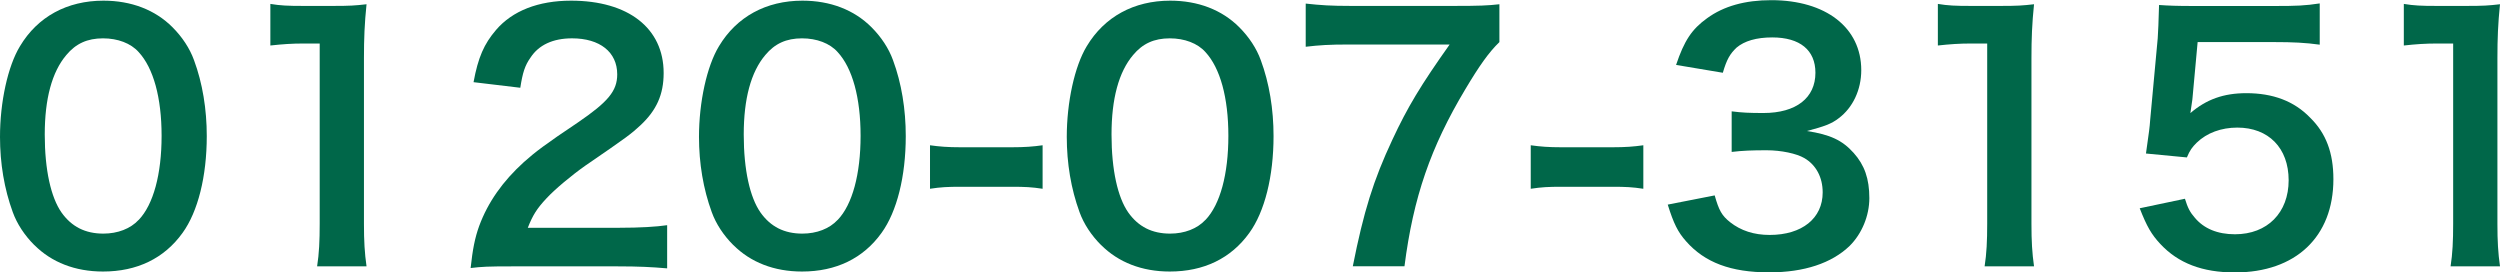
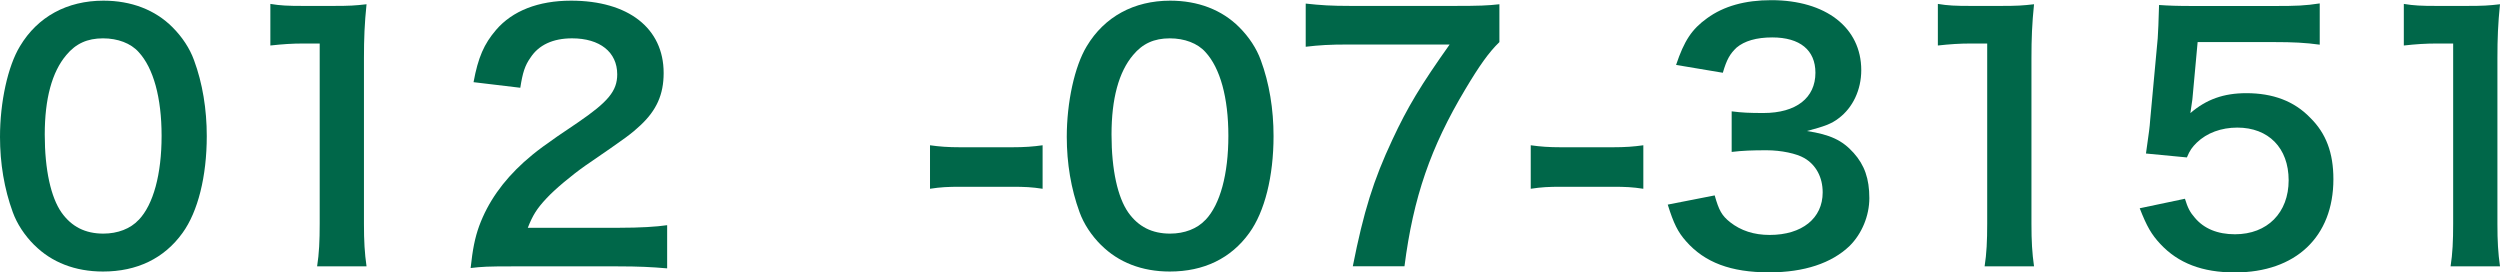
<svg xmlns="http://www.w3.org/2000/svg" id="Layer_2" data-name="Layer 2" viewBox="0 0 299.97 32.67">
  <defs>
    <style>
      .cls-1 {
        fill: #006749;
      }
    </style>
  </defs>
  <g id="flow">
    <g>
      <path class="cls-1" d="m4.12,29.41c-1.18-1.18-2.08-2.55-2.59-3.96-1.02-2.79-1.53-5.85-1.53-9.03C0,12.25.94,7.93,2.4,5.54,4.52,2,8.05.08,12.41.08c3.34,0,6.2,1.1,8.28,3.18,1.18,1.18,2.08,2.55,2.59,3.96,1.02,2.75,1.53,5.89,1.53,9.11,0,4.83-1.06,9.07-2.91,11.62-2.2,3.06-5.46,4.63-9.54,4.63-3.34,0-6.16-1.1-8.24-3.18Zm12.52-3.02c1.77-1.85,2.75-5.5,2.75-10.09s-.98-8.13-2.75-10.05c-.94-1.06-2.51-1.65-4.28-1.65-1.88,0-3.26.63-4.4,2-1.73,2.04-2.59,5.26-2.59,9.54s.75,7.54,2,9.34c1.22,1.73,2.87,2.55,5.03,2.55,1.73,0,3.26-.59,4.24-1.65Z" />
      <path class="cls-1" d="m38.05,31.96c.24-1.53.31-3.06.31-5.1V5.22h-1.88c-1.45,0-2.59.08-4.04.24V.47c1.22.2,2.08.24,3.93.24h3.61c2,0,2.59-.04,4-.2-.24,2.32-.31,4.12-.31,6.48v19.87c0,2.08.08,3.49.31,5.1h-5.93Z" />
      <path class="cls-1" d="m61.53,31.96c-3.06,0-3.69.04-5.06.2.24-2.24.51-3.61,1.02-5.03,1.06-2.87,2.83-5.38,5.38-7.69,1.37-1.22,2.55-2.12,6.48-4.75,3.61-2.47,4.71-3.77,4.71-5.77,0-2.67-2.08-4.32-5.42-4.32-2.28,0-4,.79-4.99,2.32-.67.94-.94,1.81-1.22,3.61l-5.61-.67c.55-2.98,1.26-4.59,2.71-6.28,1.96-2.28,5.06-3.5,8.99-3.5,6.87,0,11.11,3.3,11.11,8.68,0,2.59-.86,4.48-2.79,6.28-1.1,1.02-1.49,1.33-6.6,4.83-1.73,1.22-3.69,2.87-4.67,3.93-1.18,1.26-1.65,2.04-2.24,3.53h10.99c2.47,0,4.44-.12,5.73-.31v5.18c-1.85-.16-3.42-.24-5.93-.24h-12.6Z" />
-       <path class="cls-1" d="m87.99,29.41c-1.18-1.18-2.08-2.55-2.59-3.96-1.02-2.79-1.53-5.85-1.53-9.03,0-4.16.94-8.48,2.4-10.88,2.12-3.53,5.65-5.46,10.01-5.46,3.34,0,6.2,1.1,8.28,3.18,1.18,1.18,2.08,2.55,2.59,3.96,1.02,2.75,1.53,5.89,1.53,9.11,0,4.83-1.06,9.07-2.91,11.62-2.2,3.06-5.46,4.63-9.54,4.63-3.34,0-6.16-1.1-8.24-3.18Zm12.52-3.02c1.77-1.85,2.75-5.5,2.75-10.09s-.98-8.13-2.75-10.05c-.94-1.06-2.51-1.65-4.28-1.65-1.88,0-3.26.63-4.4,2-1.73,2.04-2.59,5.26-2.59,9.54s.75,7.54,2,9.34c1.22,1.73,2.87,2.55,5.03,2.55,1.73,0,3.26-.59,4.24-1.65Z" />
      <path class="cls-1" d="m111.59,17.43c1.14.16,2.12.24,3.69.24h6.09c1.61,0,2.59-.08,3.73-.24v5.22c-1.3-.2-2.12-.24-3.73-.24h-6.09c-1.53,0-2.4.04-3.69.24v-5.22Z" />
      <path class="cls-1" d="m132.12,29.41c-1.18-1.18-2.08-2.55-2.59-3.96-1.02-2.79-1.53-5.85-1.53-9.03,0-4.16.94-8.48,2.4-10.88,2.12-3.53,5.65-5.46,10.01-5.46,3.34,0,6.2,1.1,8.28,3.18,1.18,1.18,2.08,2.55,2.59,3.96,1.02,2.75,1.53,5.89,1.53,9.11,0,4.83-1.06,9.07-2.91,11.62-2.2,3.06-5.46,4.63-9.54,4.63-3.34,0-6.16-1.1-8.24-3.18Zm12.52-3.02c1.77-1.85,2.75-5.5,2.75-10.09s-.98-8.13-2.75-10.05c-.94-1.06-2.51-1.65-4.28-1.65-1.88,0-3.26.63-4.4,2-1.73,2.04-2.59,5.26-2.59,9.54s.75,7.54,2,9.34c1.22,1.73,2.87,2.55,5.03,2.55,1.73,0,3.26-.59,4.24-1.65Z" />
      <path class="cls-1" d="m179.9,5.06c-1.26,1.22-2.4,2.83-4.08,5.65-4.16,6.95-6.24,12.96-7.3,21.24h-6.2c1.3-6.56,2.47-10.33,4.75-15.19,1.81-3.89,3.42-6.56,6.87-11.42h-12.13c-2.32,0-3.53.08-5.14.27V.43c1.81.2,3.06.28,5.38.28h12.48c2.94,0,3.97-.04,5.38-.2v4.55Z" />
      <path class="cls-1" d="m183.67,17.43c1.14.16,2.12.24,3.69.24h6.09c1.61,0,2.59-.08,3.73-.24v5.22c-1.3-.2-2.12-.24-3.73-.24h-6.09c-1.53,0-2.39.04-3.69.24v-5.22Z" />
      <path class="cls-1" d="m205.74,23.44c.51,1.81.86,2.43,1.85,3.22,1.3,1.02,2.87,1.53,4.75,1.53,3.89,0,6.36-2,6.36-5.1,0-1.81-.79-3.3-2.2-4.12-.94-.55-2.79-.94-4.52-.94s-2.87.04-4.2.2v-4.87c1.26.16,2.12.2,3.81.2,3.93,0,6.24-1.81,6.24-4.83,0-2.71-1.85-4.24-5.18-4.24-1.92,0-3.34.43-4.28,1.22-.79.75-1.18,1.41-1.65,3.02l-5.61-.94c.98-2.91,1.88-4.28,3.73-5.61,2-1.45,4.55-2.16,7.69-2.16,6.56,0,10.8,3.3,10.8,8.4,0,2.36-1.02,4.51-2.71,5.77-.86.67-1.73.98-3.81,1.53,2.79.43,4.24,1.1,5.61,2.63,1.3,1.45,1.88,3.1,1.88,5.42,0,2.12-.9,4.28-2.36,5.73-2.16,2.08-5.46,3.18-9.66,3.18-4.59,0-7.73-1.18-9.97-3.73-.98-1.1-1.49-2.12-2.2-4.4l5.61-1.1Z" />
      <path class="cls-1" d="m238.13,31.96c.24-1.53.31-3.06.31-5.1V5.22h-1.88c-1.45,0-2.59.08-4.04.24V.47c1.22.2,2.08.24,3.93.24h3.61c2,0,2.59-.04,4-.2-.24,2.32-.31,4.12-.31,6.48v19.87c0,2.08.08,3.49.31,5.1h-5.93Z" />
      <path class="cls-1" d="m262.16,23.83c.35,1.14.63,1.65,1.18,2.28,1.1,1.33,2.75,2,4.83,2,3.89,0,6.44-2.59,6.44-6.48s-2.43-6.32-6.16-6.32c-1.92,0-3.65.63-4.87,1.81-.55.55-.82.9-1.18,1.77l-4.91-.47c.39-2.79.43-2.98.51-4.08l.9-9.74c.04-.71.12-2.04.16-4,1.18.08,2.08.12,4.16.12h9.66c2.71,0,3.69-.04,5.46-.31v4.95c-1.73-.24-3.26-.31-5.42-.31h-9.23l-.63,6.87c-.04.31-.12.86-.24,1.65,1.92-1.65,4-2.39,6.71-2.39,3.18,0,5.73.94,7.66,2.94,1.92,1.88,2.79,4.24,2.79,7.38,0,6.91-4.52,11.19-11.82,11.19-3.89,0-6.79-1.1-8.95-3.42-1.06-1.14-1.61-2.08-2.47-4.28l5.42-1.14Z" />
      <path class="cls-1" d="m294.04,31.96c.24-1.53.31-3.06.31-5.1V5.22h-1.88c-1.45,0-2.59.08-4.04.24V.47c1.22.2,2.08.24,3.93.24h3.61c2,0,2.59-.04,4-.2-.24,2.32-.31,4.12-.31,6.48v19.87c0,2.08.08,3.49.31,5.1h-5.93Z" />
    </g>
  </g>
</svg>